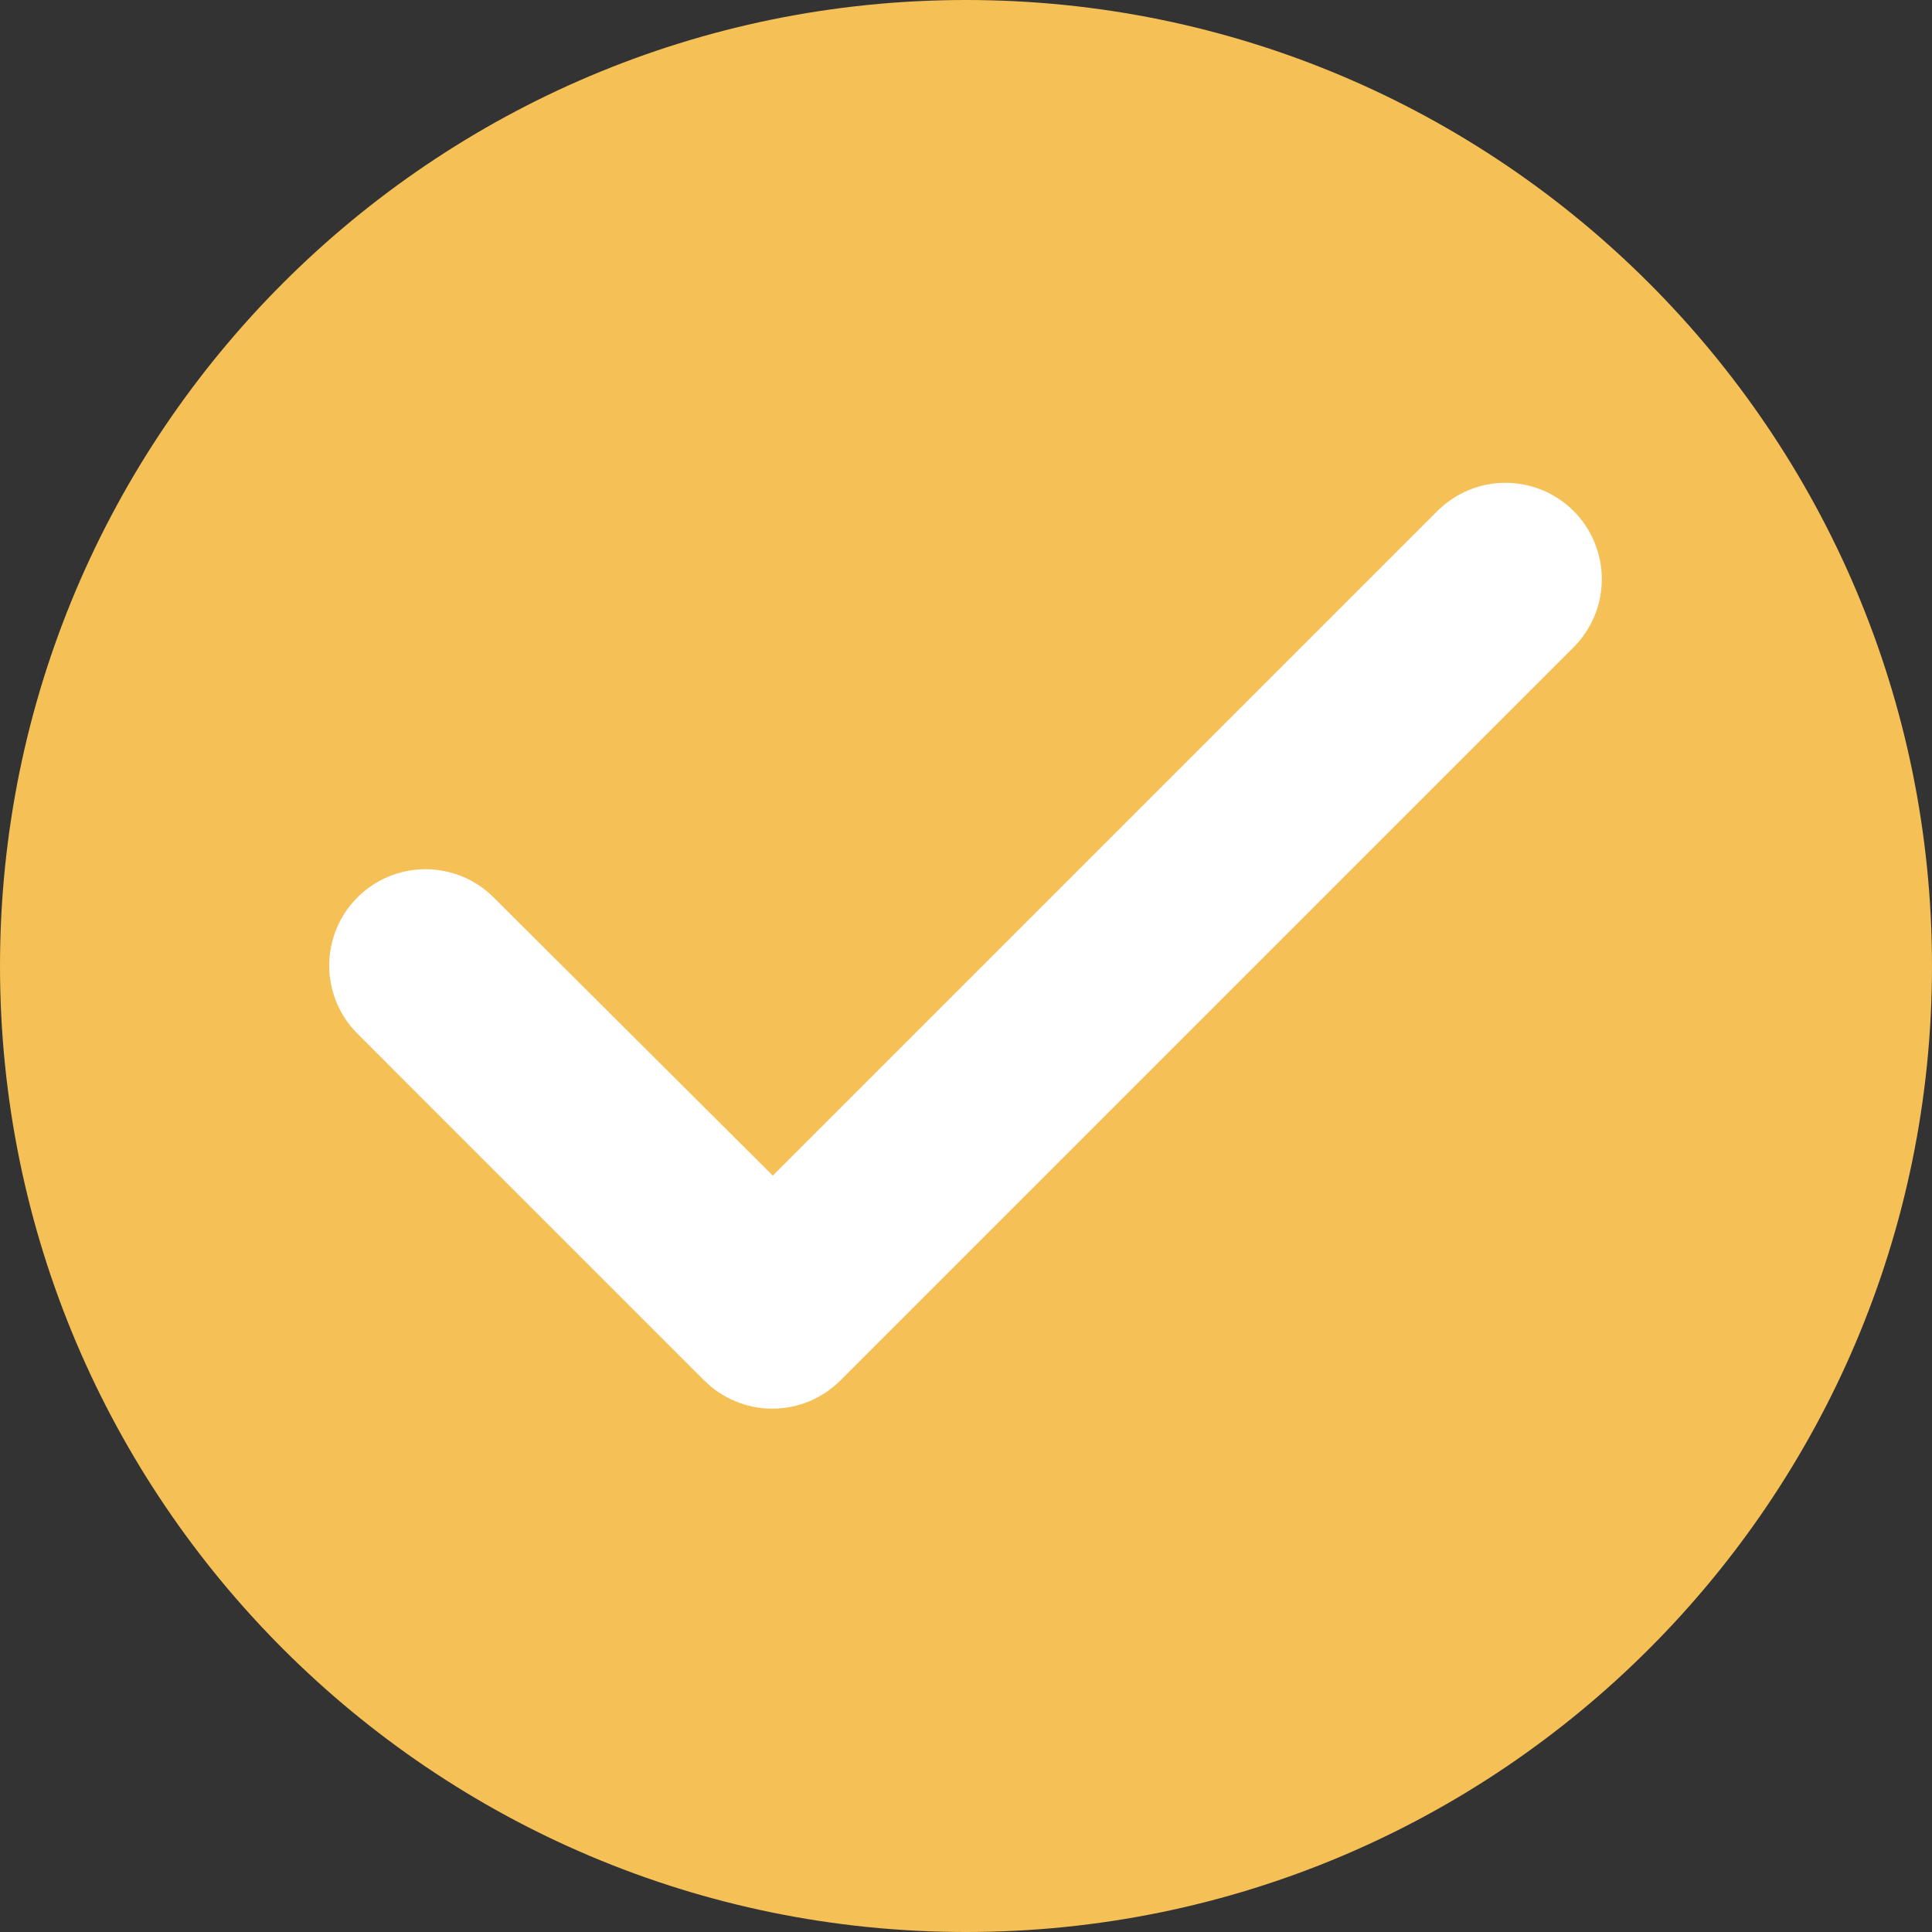
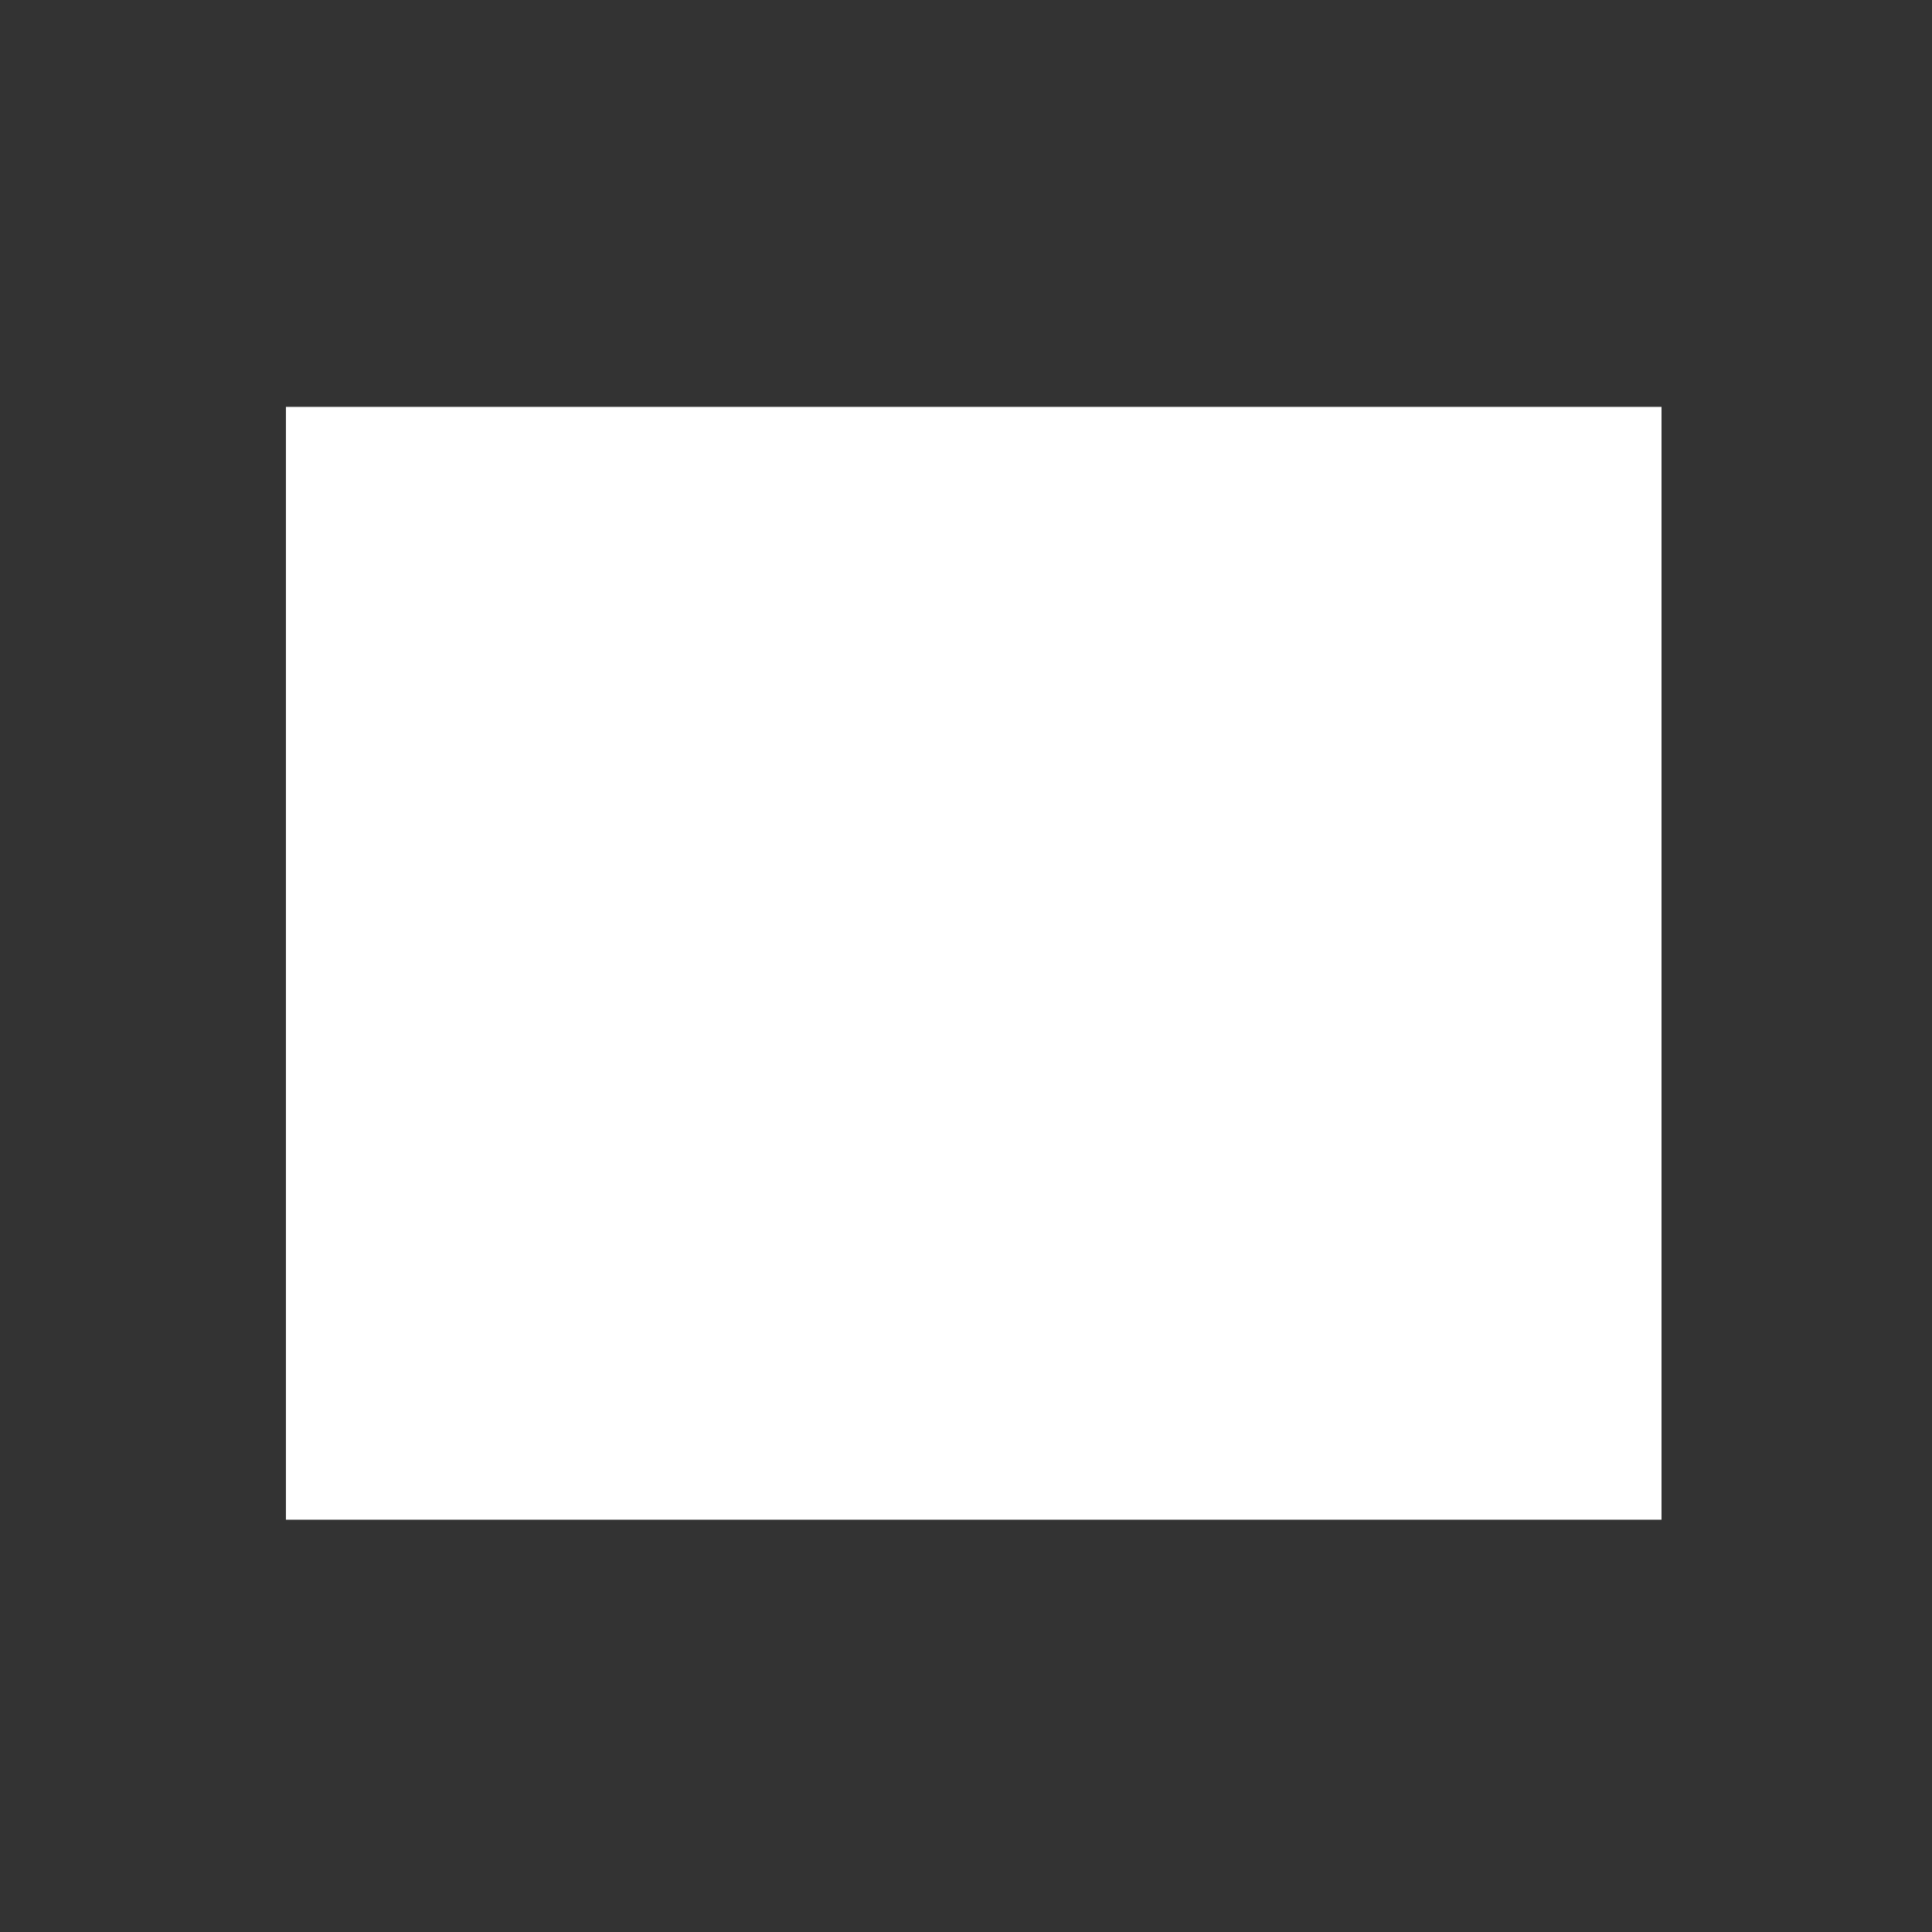
<svg xmlns="http://www.w3.org/2000/svg" width="125" height="125" viewBox="0 0 125 125" fill="none">
  <rect x="0" y="0" width="125" height="125" fill="#333333" stroke="none" />
  <path d="M107.5 26.324H18.5V98.324H107.5V26.324Z" fill="white" />
-   <path d="M62.5 0C28 0 0 28 0 62.5C0 97 28 125 62.5 125C97 125 125 97 125 62.5C125 28 97 0 62.5 0ZM45.562 89.313L23.125 66.875C22.546 66.297 22.087 65.61 21.774 64.853C21.461 64.097 21.3 63.287 21.3 62.469C21.3 61.651 21.461 60.84 21.774 60.084C22.087 59.328 22.546 58.641 23.125 58.062C23.704 57.484 24.39 57.025 25.147 56.712C25.903 56.399 26.713 56.237 27.531 56.237C28.35 56.237 29.16 56.399 29.916 56.712C30.672 57.025 31.359 57.484 31.938 58.062L50 76.062L93 33.062C94.169 31.894 95.753 31.237 97.406 31.237C99.059 31.237 100.644 31.894 101.813 33.062C102.981 34.231 103.637 35.816 103.637 37.469C103.637 39.121 102.981 40.706 101.813 41.875L54.375 89.313C53.797 89.892 53.11 90.352 52.354 90.665C51.598 90.979 50.787 91.14 49.969 91.14C49.15 91.14 48.34 90.979 47.584 90.665C46.828 90.352 46.141 89.892 45.562 89.313Z" fill="#F5C056" />
</svg>